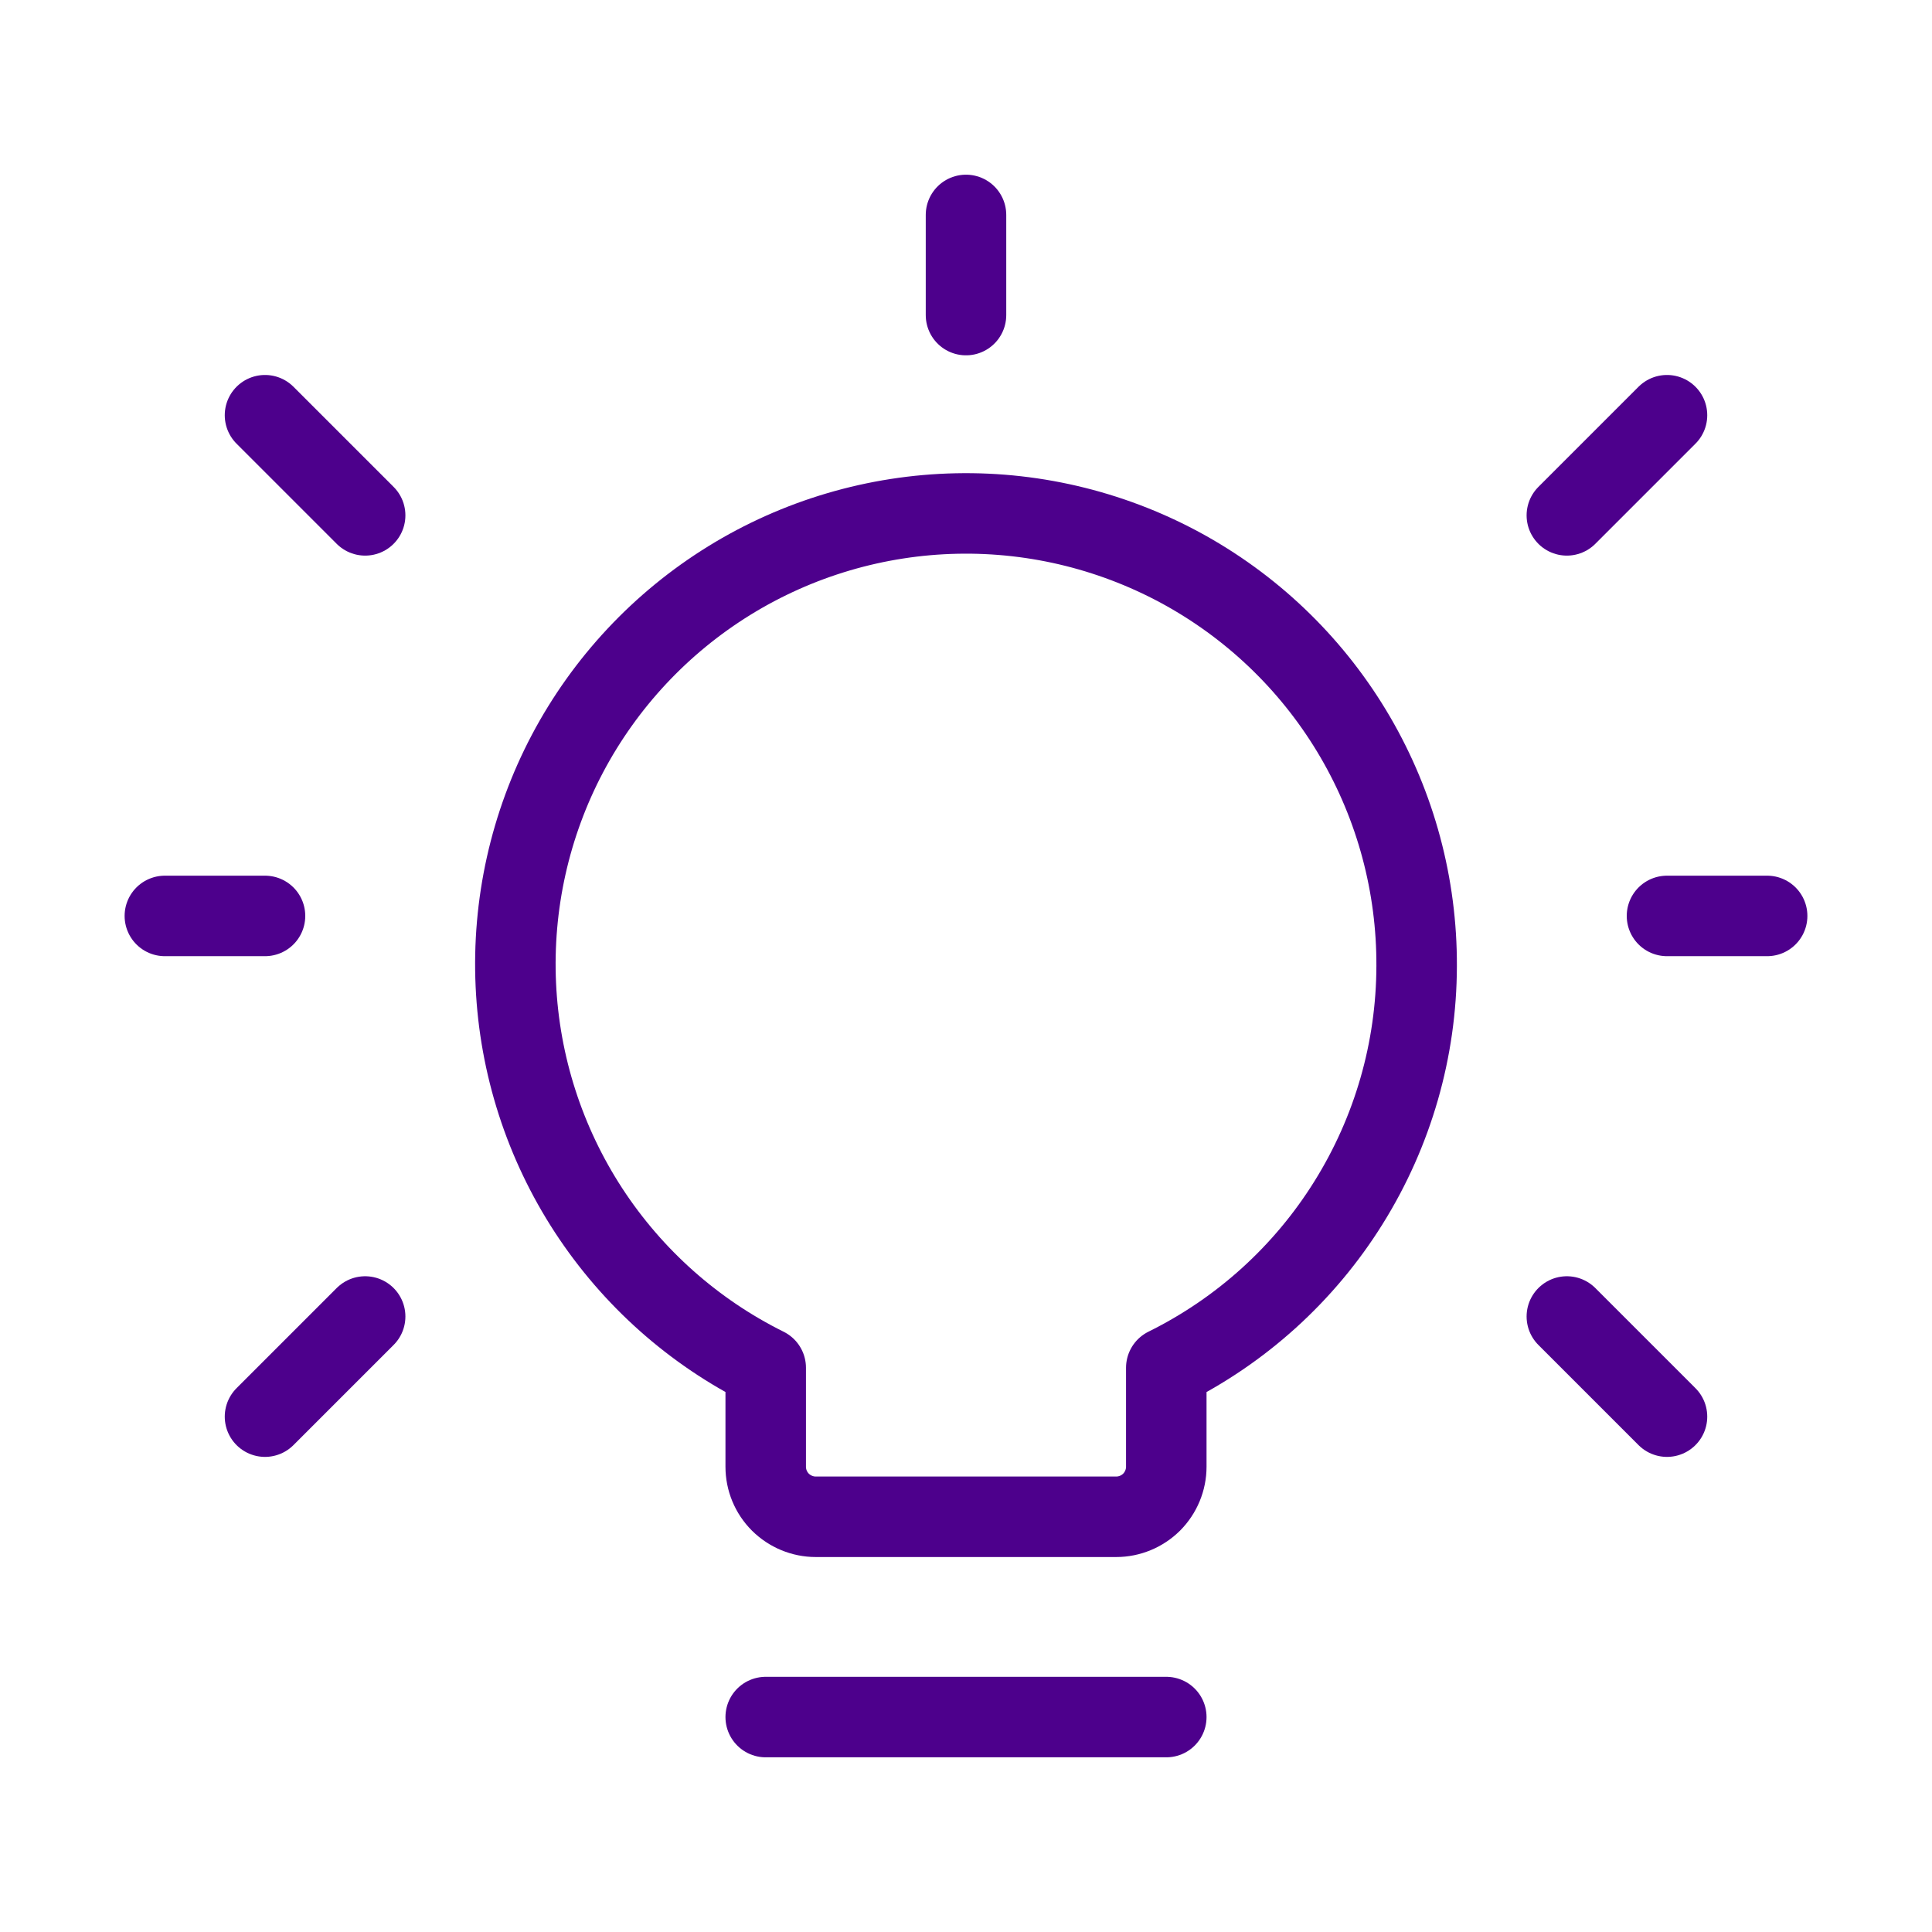
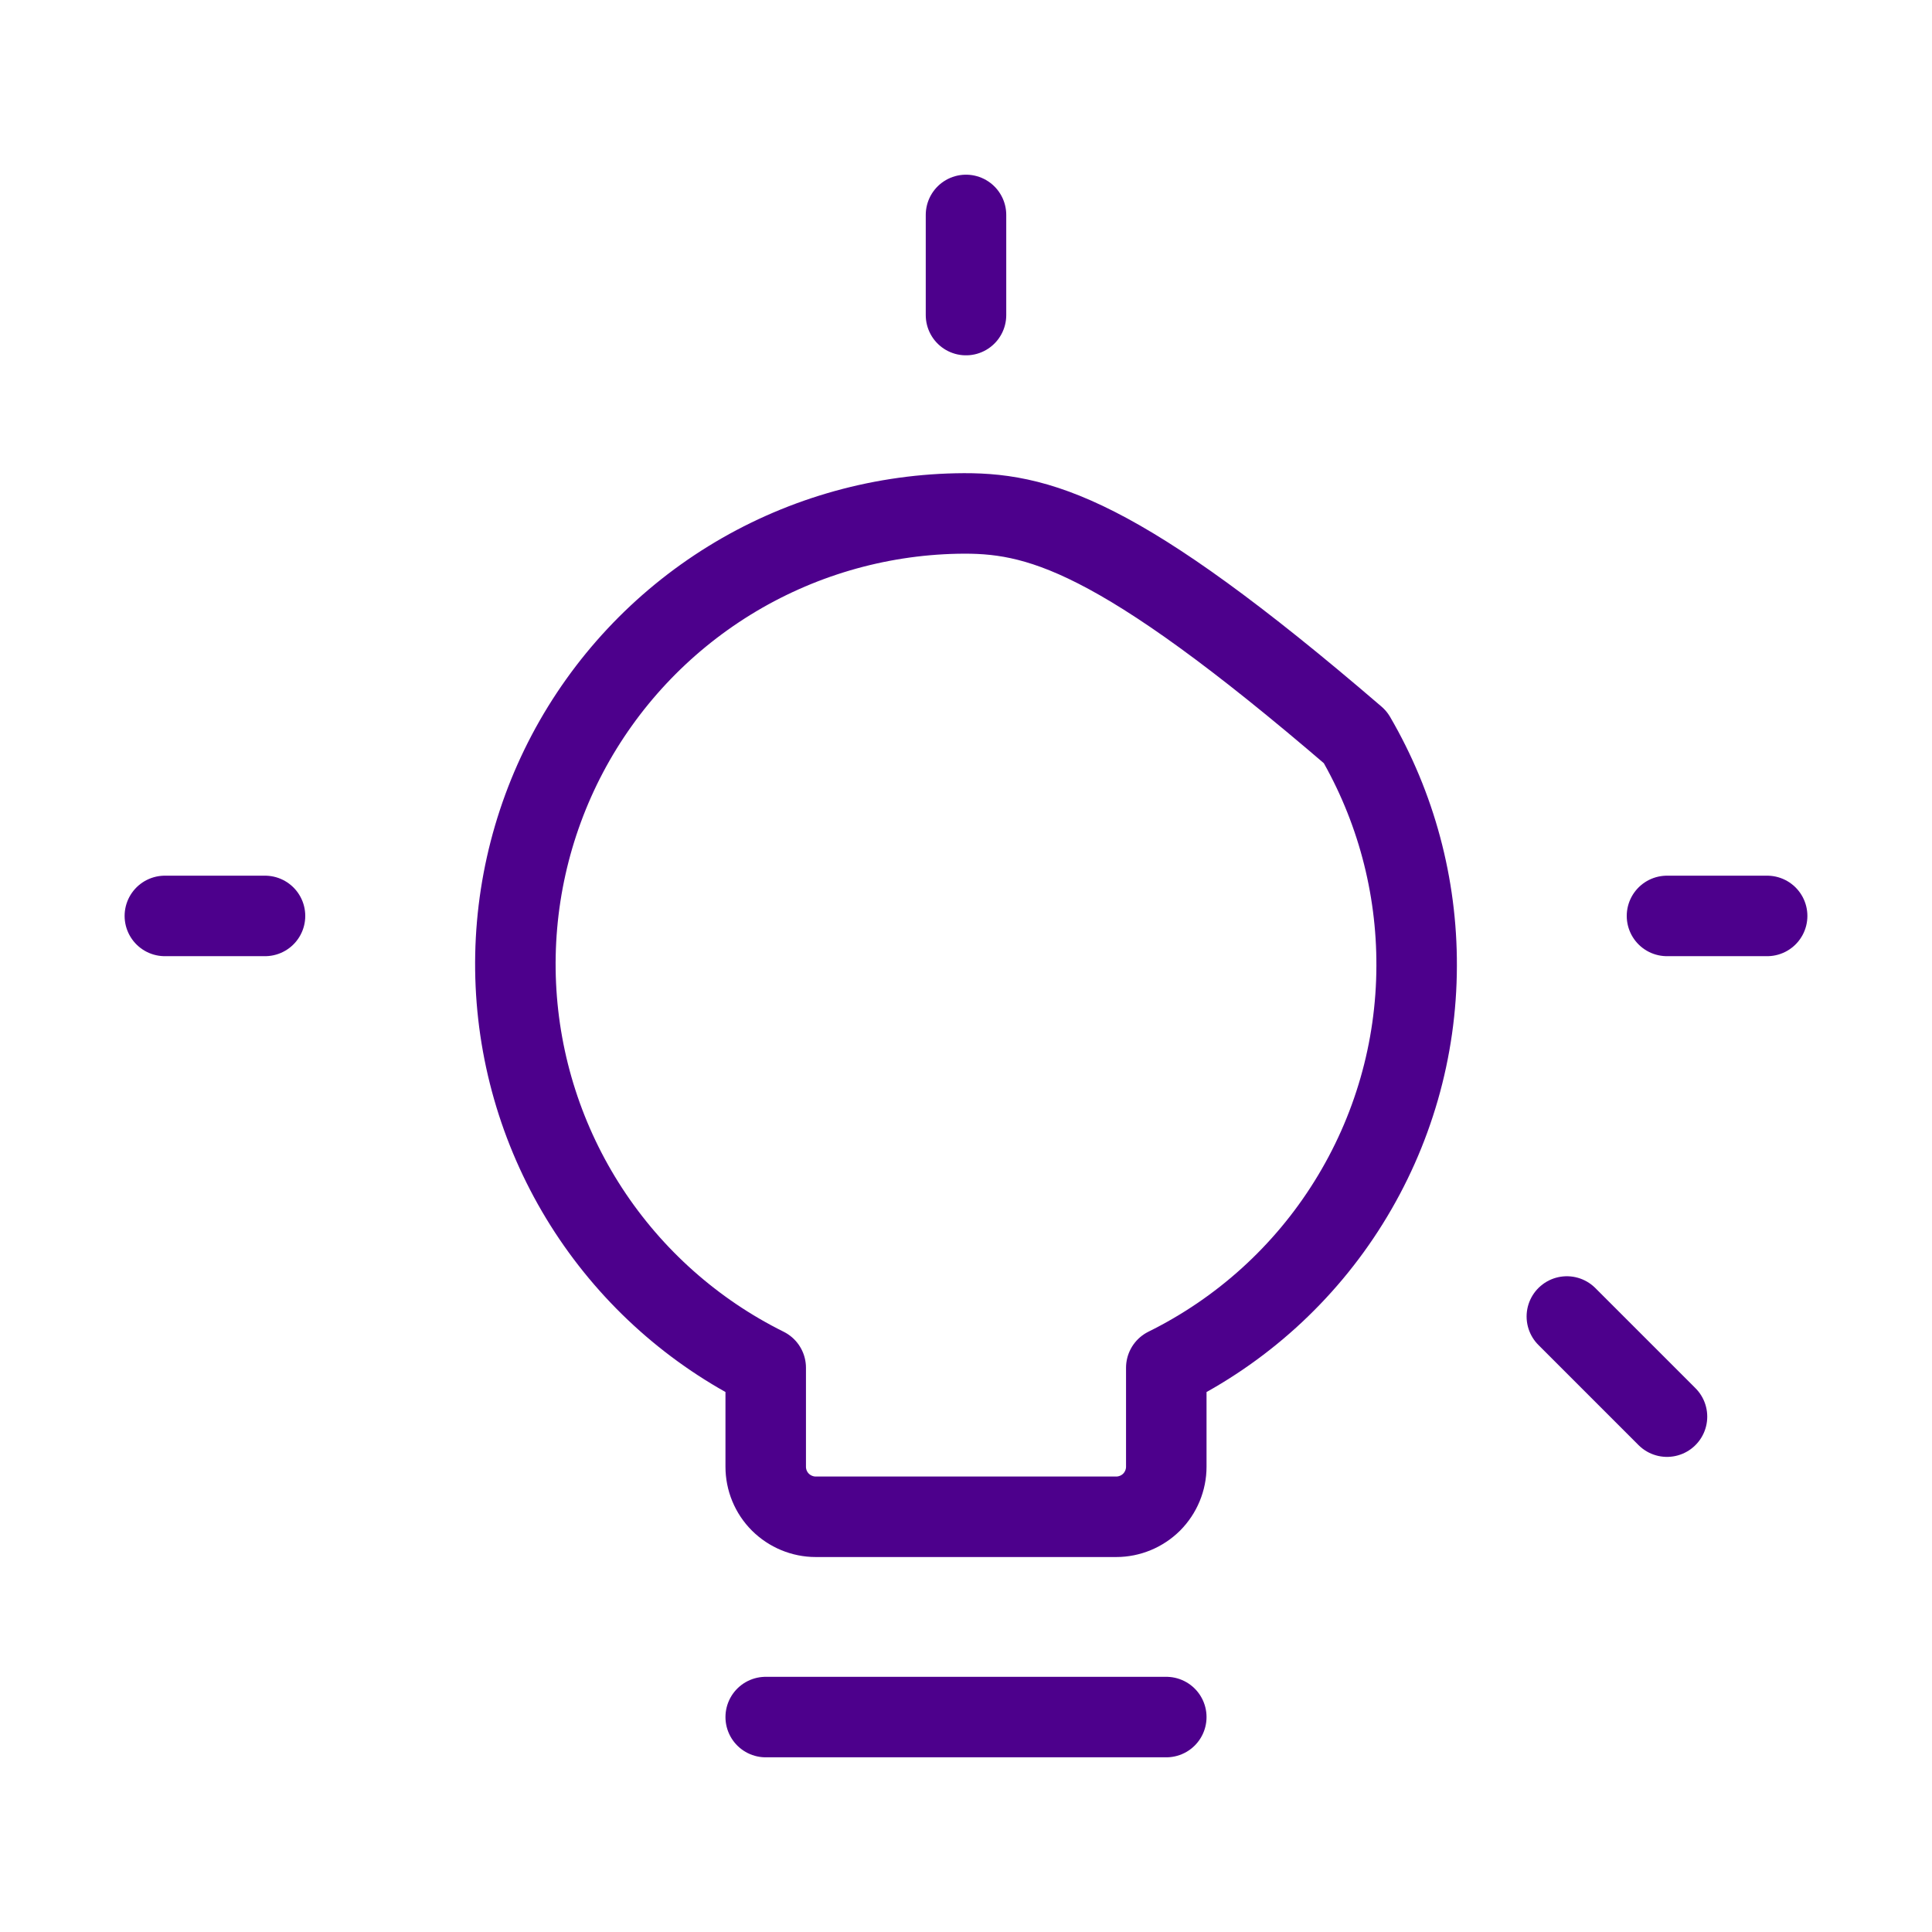
<svg xmlns="http://www.w3.org/2000/svg" width="24" height="24" viewBox="0 0 24 24" fill="none">
  <path d="M14.488 21.33H9.512" stroke="#4D008C" stroke-linecap="round" stroke-linejoin="round" />
  <path d="M12 2.67V3.914" stroke="#4D008C" stroke-linecap="round" stroke-linejoin="round" />
  <path d="M21.952 11.378H20.708" stroke="#4D008C" stroke-linecap="round" stroke-linejoin="round" />
-   <path d="M20.708 5.158L19.464 6.402" stroke="#4D008C" stroke-linecap="round" stroke-linejoin="round" />
  <path d="M2.048 11.378H3.292" stroke="#4D008C" stroke-linecap="round" stroke-linejoin="round" />
-   <path d="M3.292 5.158L4.536 6.402" stroke="#4D008C" stroke-linecap="round" stroke-linejoin="round" />
  <path d="M20.708 17.598L19.464 16.354" stroke="#4D008C" stroke-linecap="round" stroke-linejoin="round" />
-   <path d="M3.292 17.598L4.536 16.354" stroke="#4D008C" stroke-linecap="round" stroke-linejoin="round" />
-   <path d="M17.598 12C17.602 11.001 17.339 10.02 16.836 9.157C16.333 8.294 15.609 7.582 14.738 7.093C13.867 6.605 12.881 6.358 11.883 6.379C10.884 6.4 9.909 6.688 9.06 7.212C8.21 7.737 7.516 8.479 7.049 9.362C6.583 10.245 6.362 11.237 6.408 12.235C6.454 13.232 6.766 14.199 7.312 15.036C7.858 15.872 8.617 16.547 9.512 16.991V18.22C9.512 18.385 9.577 18.543 9.694 18.66C9.811 18.776 9.969 18.842 10.134 18.842H13.866C14.031 18.842 14.189 18.776 14.306 18.66C14.422 18.543 14.488 18.385 14.488 18.22V16.991C15.419 16.531 16.204 15.82 16.753 14.938C17.303 14.056 17.596 13.039 17.598 12V12Z" stroke="#4D008C" stroke-linecap="round" stroke-linejoin="round" />
+   <path d="M17.598 12C17.602 11.001 17.339 10.02 16.836 9.157C13.867 6.605 12.881 6.358 11.883 6.379C10.884 6.4 9.909 6.688 9.06 7.212C8.21 7.737 7.516 8.479 7.049 9.362C6.583 10.245 6.362 11.237 6.408 12.235C6.454 13.232 6.766 14.199 7.312 15.036C7.858 15.872 8.617 16.547 9.512 16.991V18.22C9.512 18.385 9.577 18.543 9.694 18.66C9.811 18.776 9.969 18.842 10.134 18.842H13.866C14.031 18.842 14.189 18.776 14.306 18.66C14.422 18.543 14.488 18.385 14.488 18.22V16.991C15.419 16.531 16.204 15.82 16.753 14.938C17.303 14.056 17.596 13.039 17.598 12V12Z" stroke="#4D008C" stroke-linecap="round" stroke-linejoin="round" />
</svg>